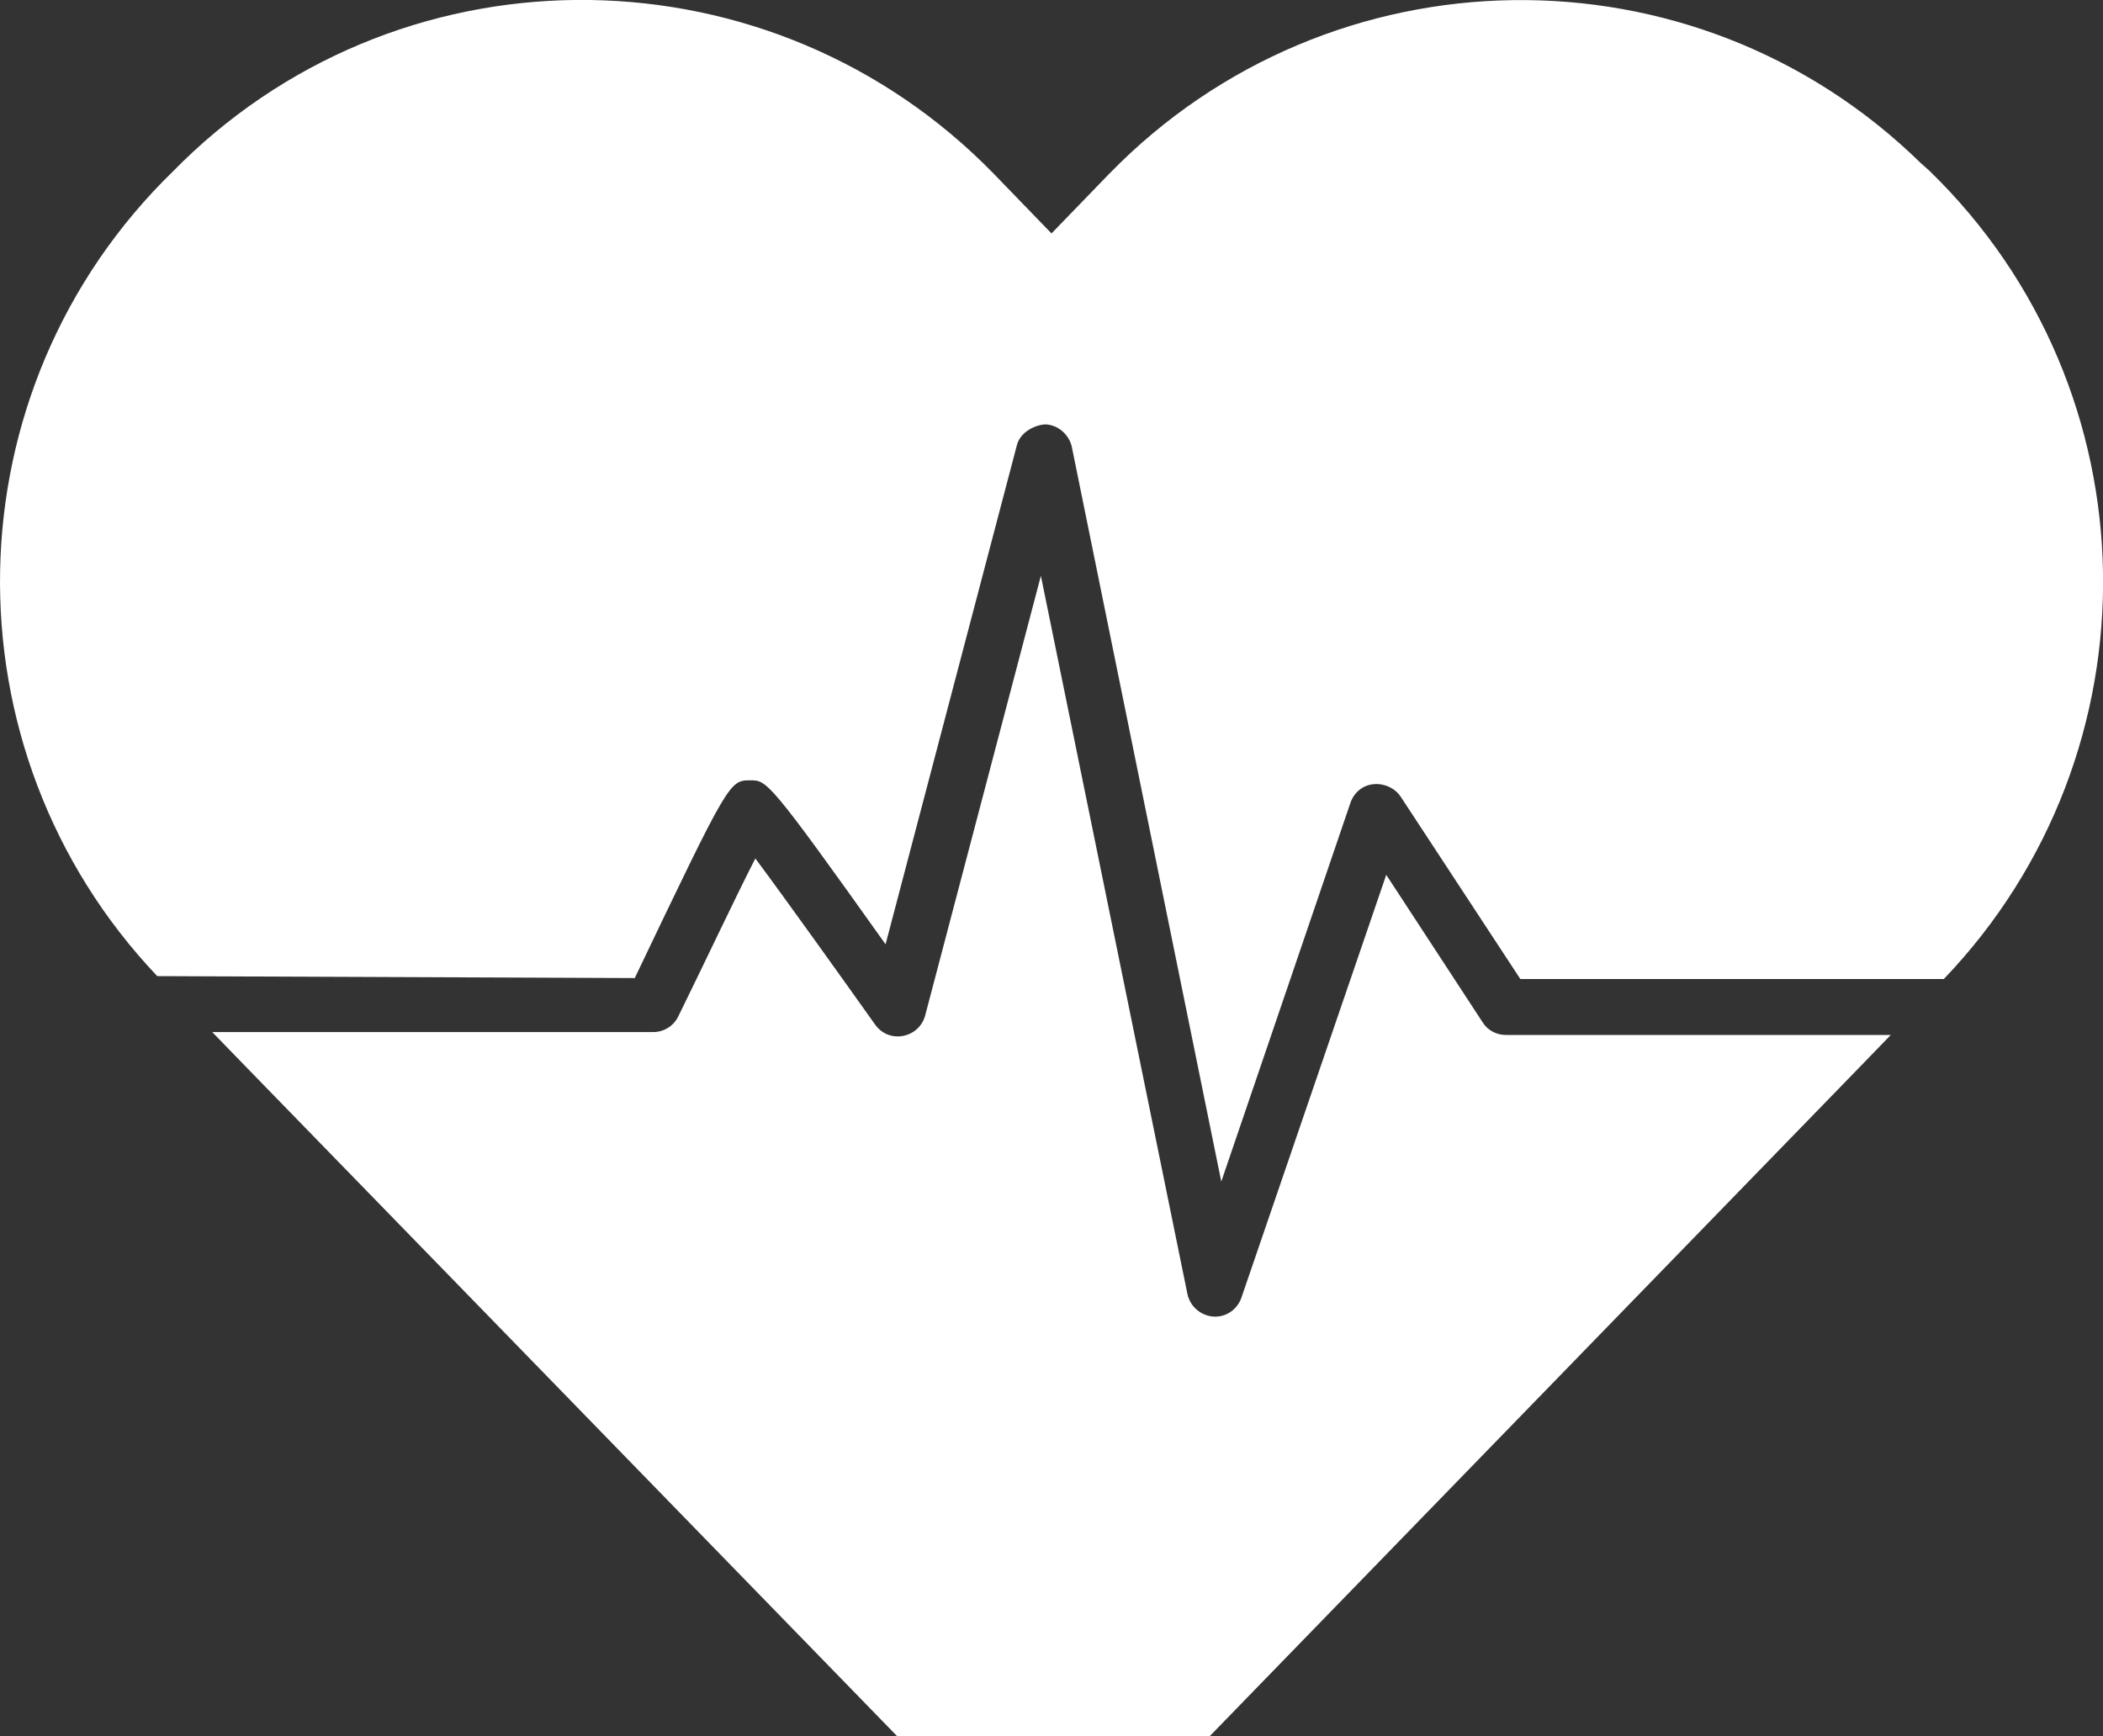
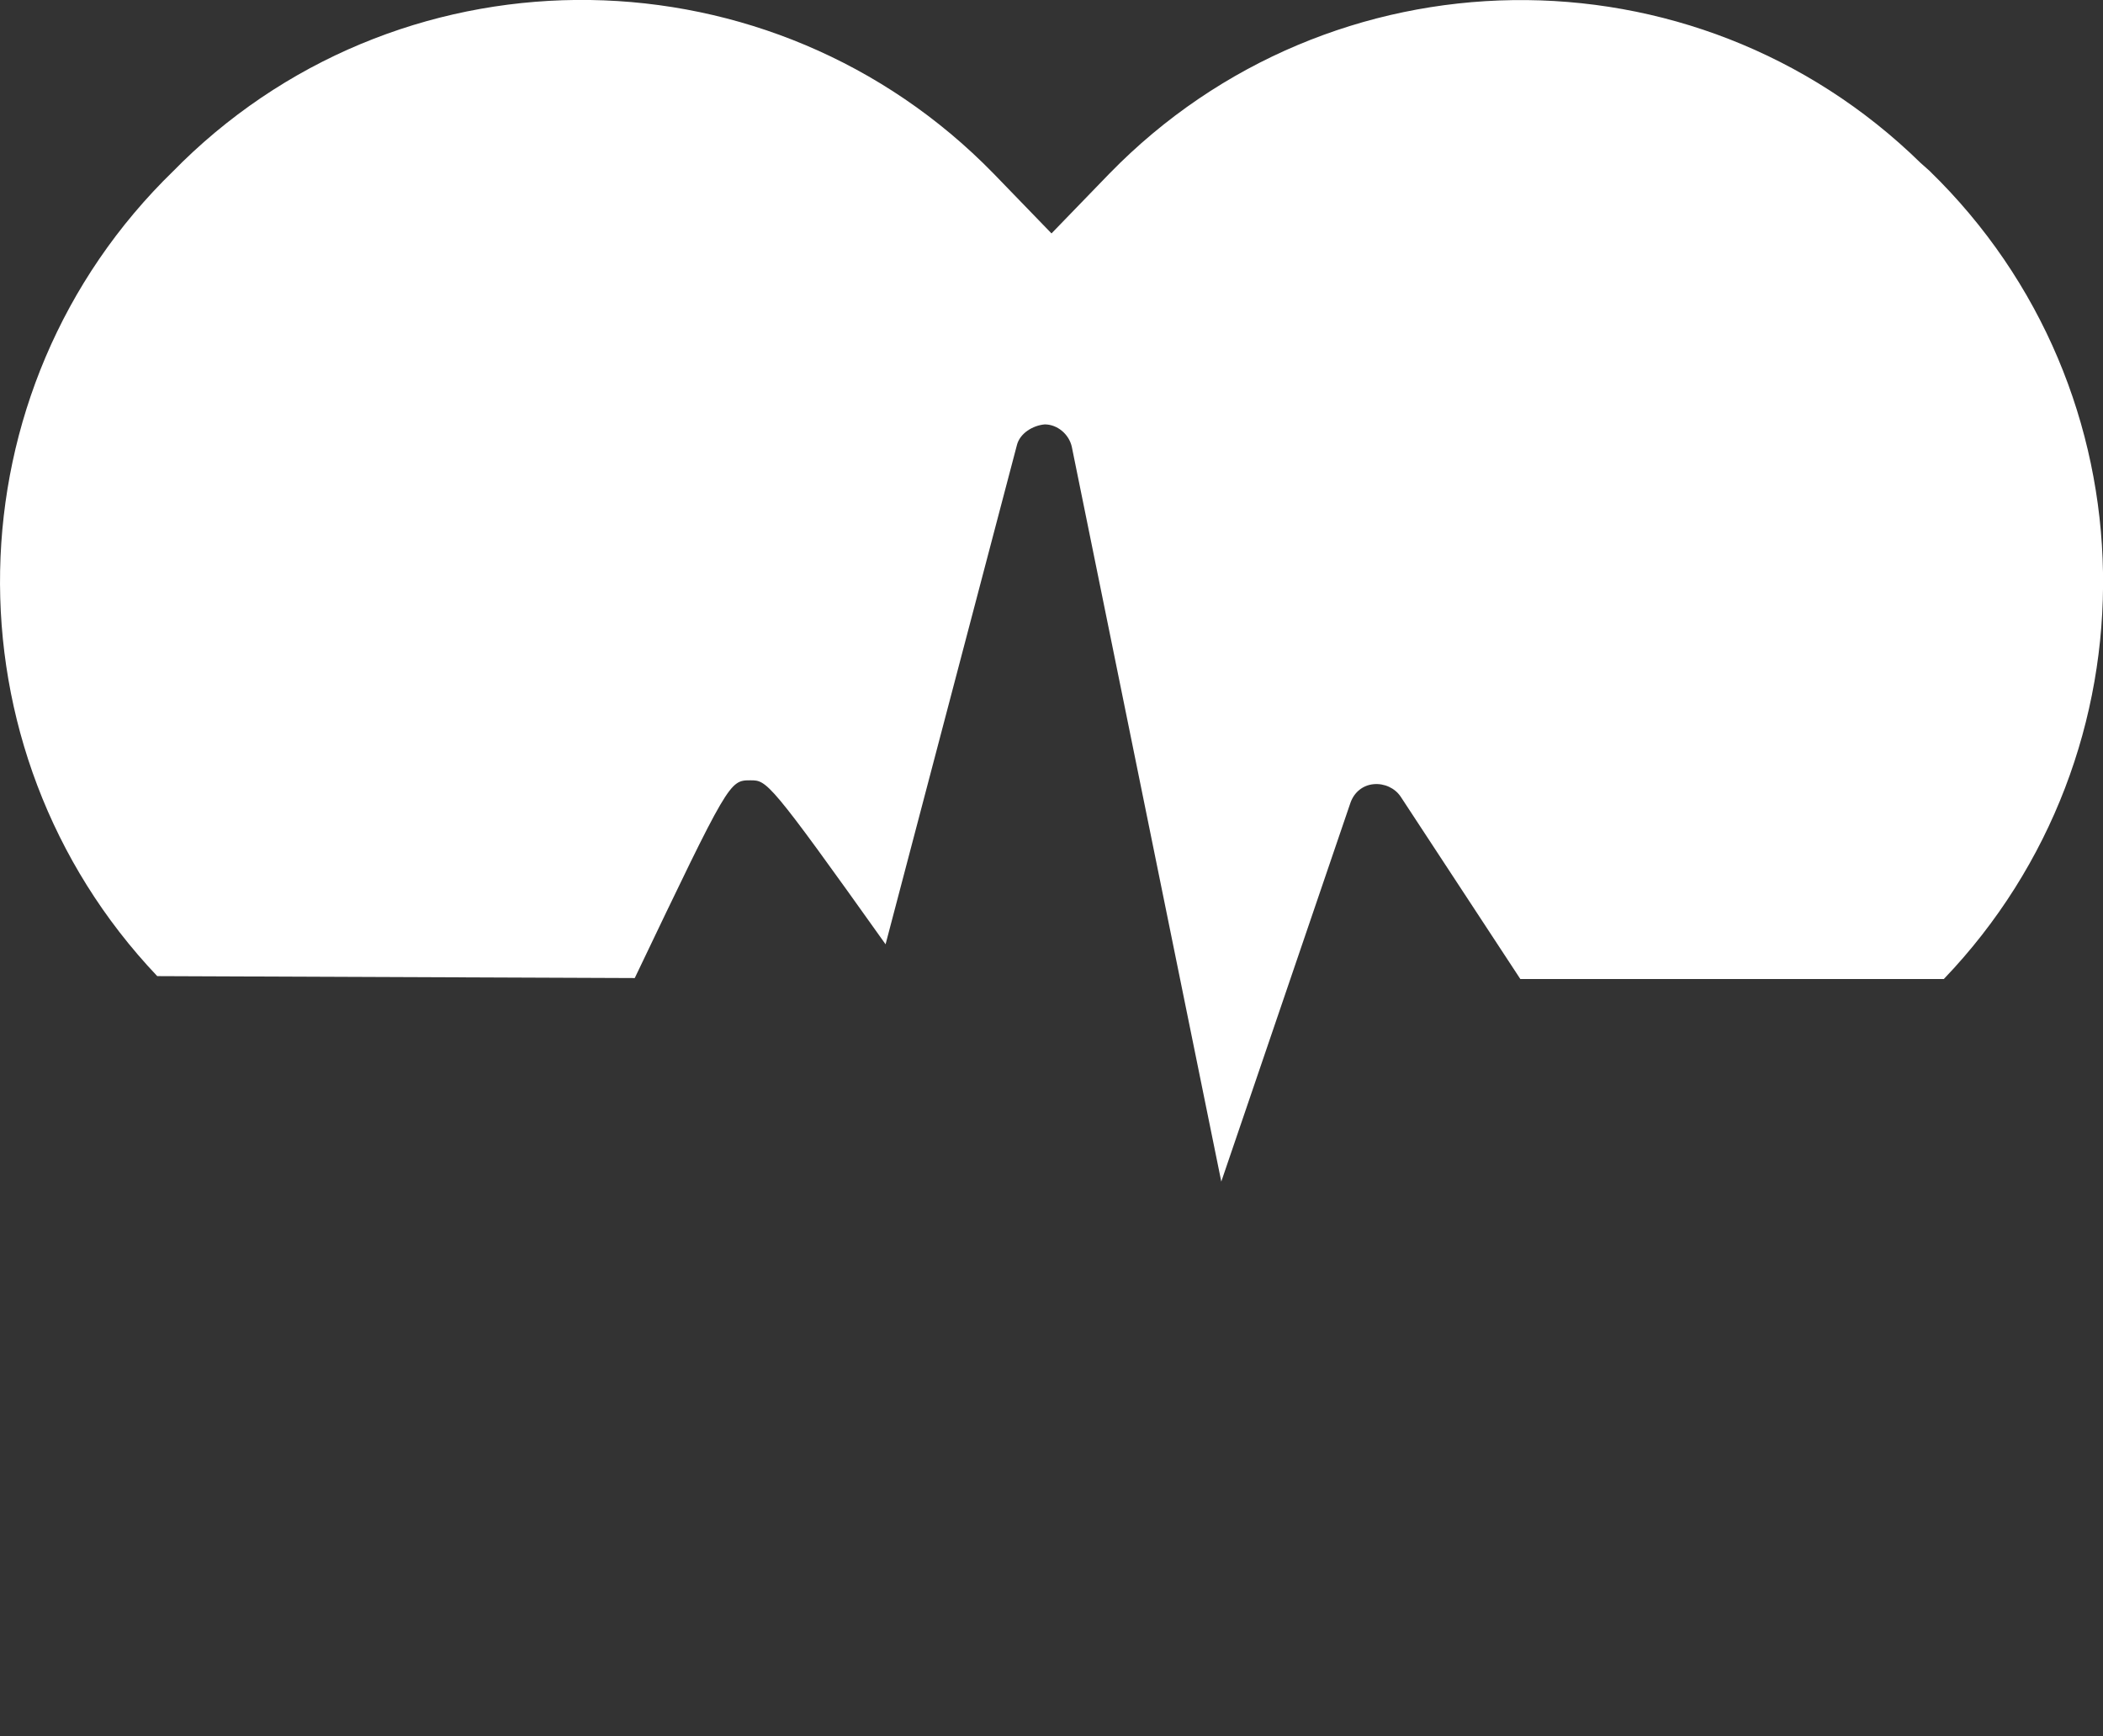
<svg xmlns="http://www.w3.org/2000/svg" version="1.1" id="Izolovaný_režim" x="0px" y="0px" viewBox="0 0 218 180" style="enable-background:new 0 0 218 180;" xml:space="preserve">
  <rect x="0" y="0" width="218" height="180" fill="#333333" stroke="none" />
  <style type="text/css">
	.st0{fill:#FFFFFF;}
</style>
  <g>
    <path class="st0" d="M65.8,101.4c9.8-20.5,9.8-20.5,12-20.5c1.7,0,1.9,0,14,17l13.6-51.7c0.3-1.3,1.7-2.1,2.9-2.2   c1.3,0,2.5,1,2.8,2.3l15.5,76.2l13.4-39.3c0.4-1.1,1.3-1.8,2.4-1.9c1.1-0.1,2.2,0.4,2.8,1.3l12.4,18.9h43.9   C224,78,223.5,40.5,200,17.7l-0.9-0.8C175.6-6.1,137.9-5.5,115,18l-6,6.2l-6-6.2C80.1-5.5,42.4-6.1,18.9,16.8L18,17.7   c-23.4,22.7-24,60-1.7,83.5L65.8,101.4z" />
-     <path class="st0" d="M156.1,107.3c-1,0-1.9-0.5-2.4-1.3l-10-15.3l-15,43.8c-0.4,1.2-1.5,2-2.7,2c-0.1,0-0.1,0-0.2,0   c-1.3-0.1-2.4-1-2.7-2.3l-15.2-74.5l-12,45.6c-0.3,1.1-1.2,1.9-2.3,2.1c-1.1,0.2-2.2-0.2-2.9-1.2c-3.7-5.2-9.2-12.9-12.4-17.2   c-2,3.9-5.1,10.5-8,16.4c-0.5,1-1.5,1.6-2.6,1.6c0,0,0,0,0,0L22,107l3.3,3.4L93,180h32.4l67.6-69.6l3-3.1H156.1z" />
  </g>
</svg>